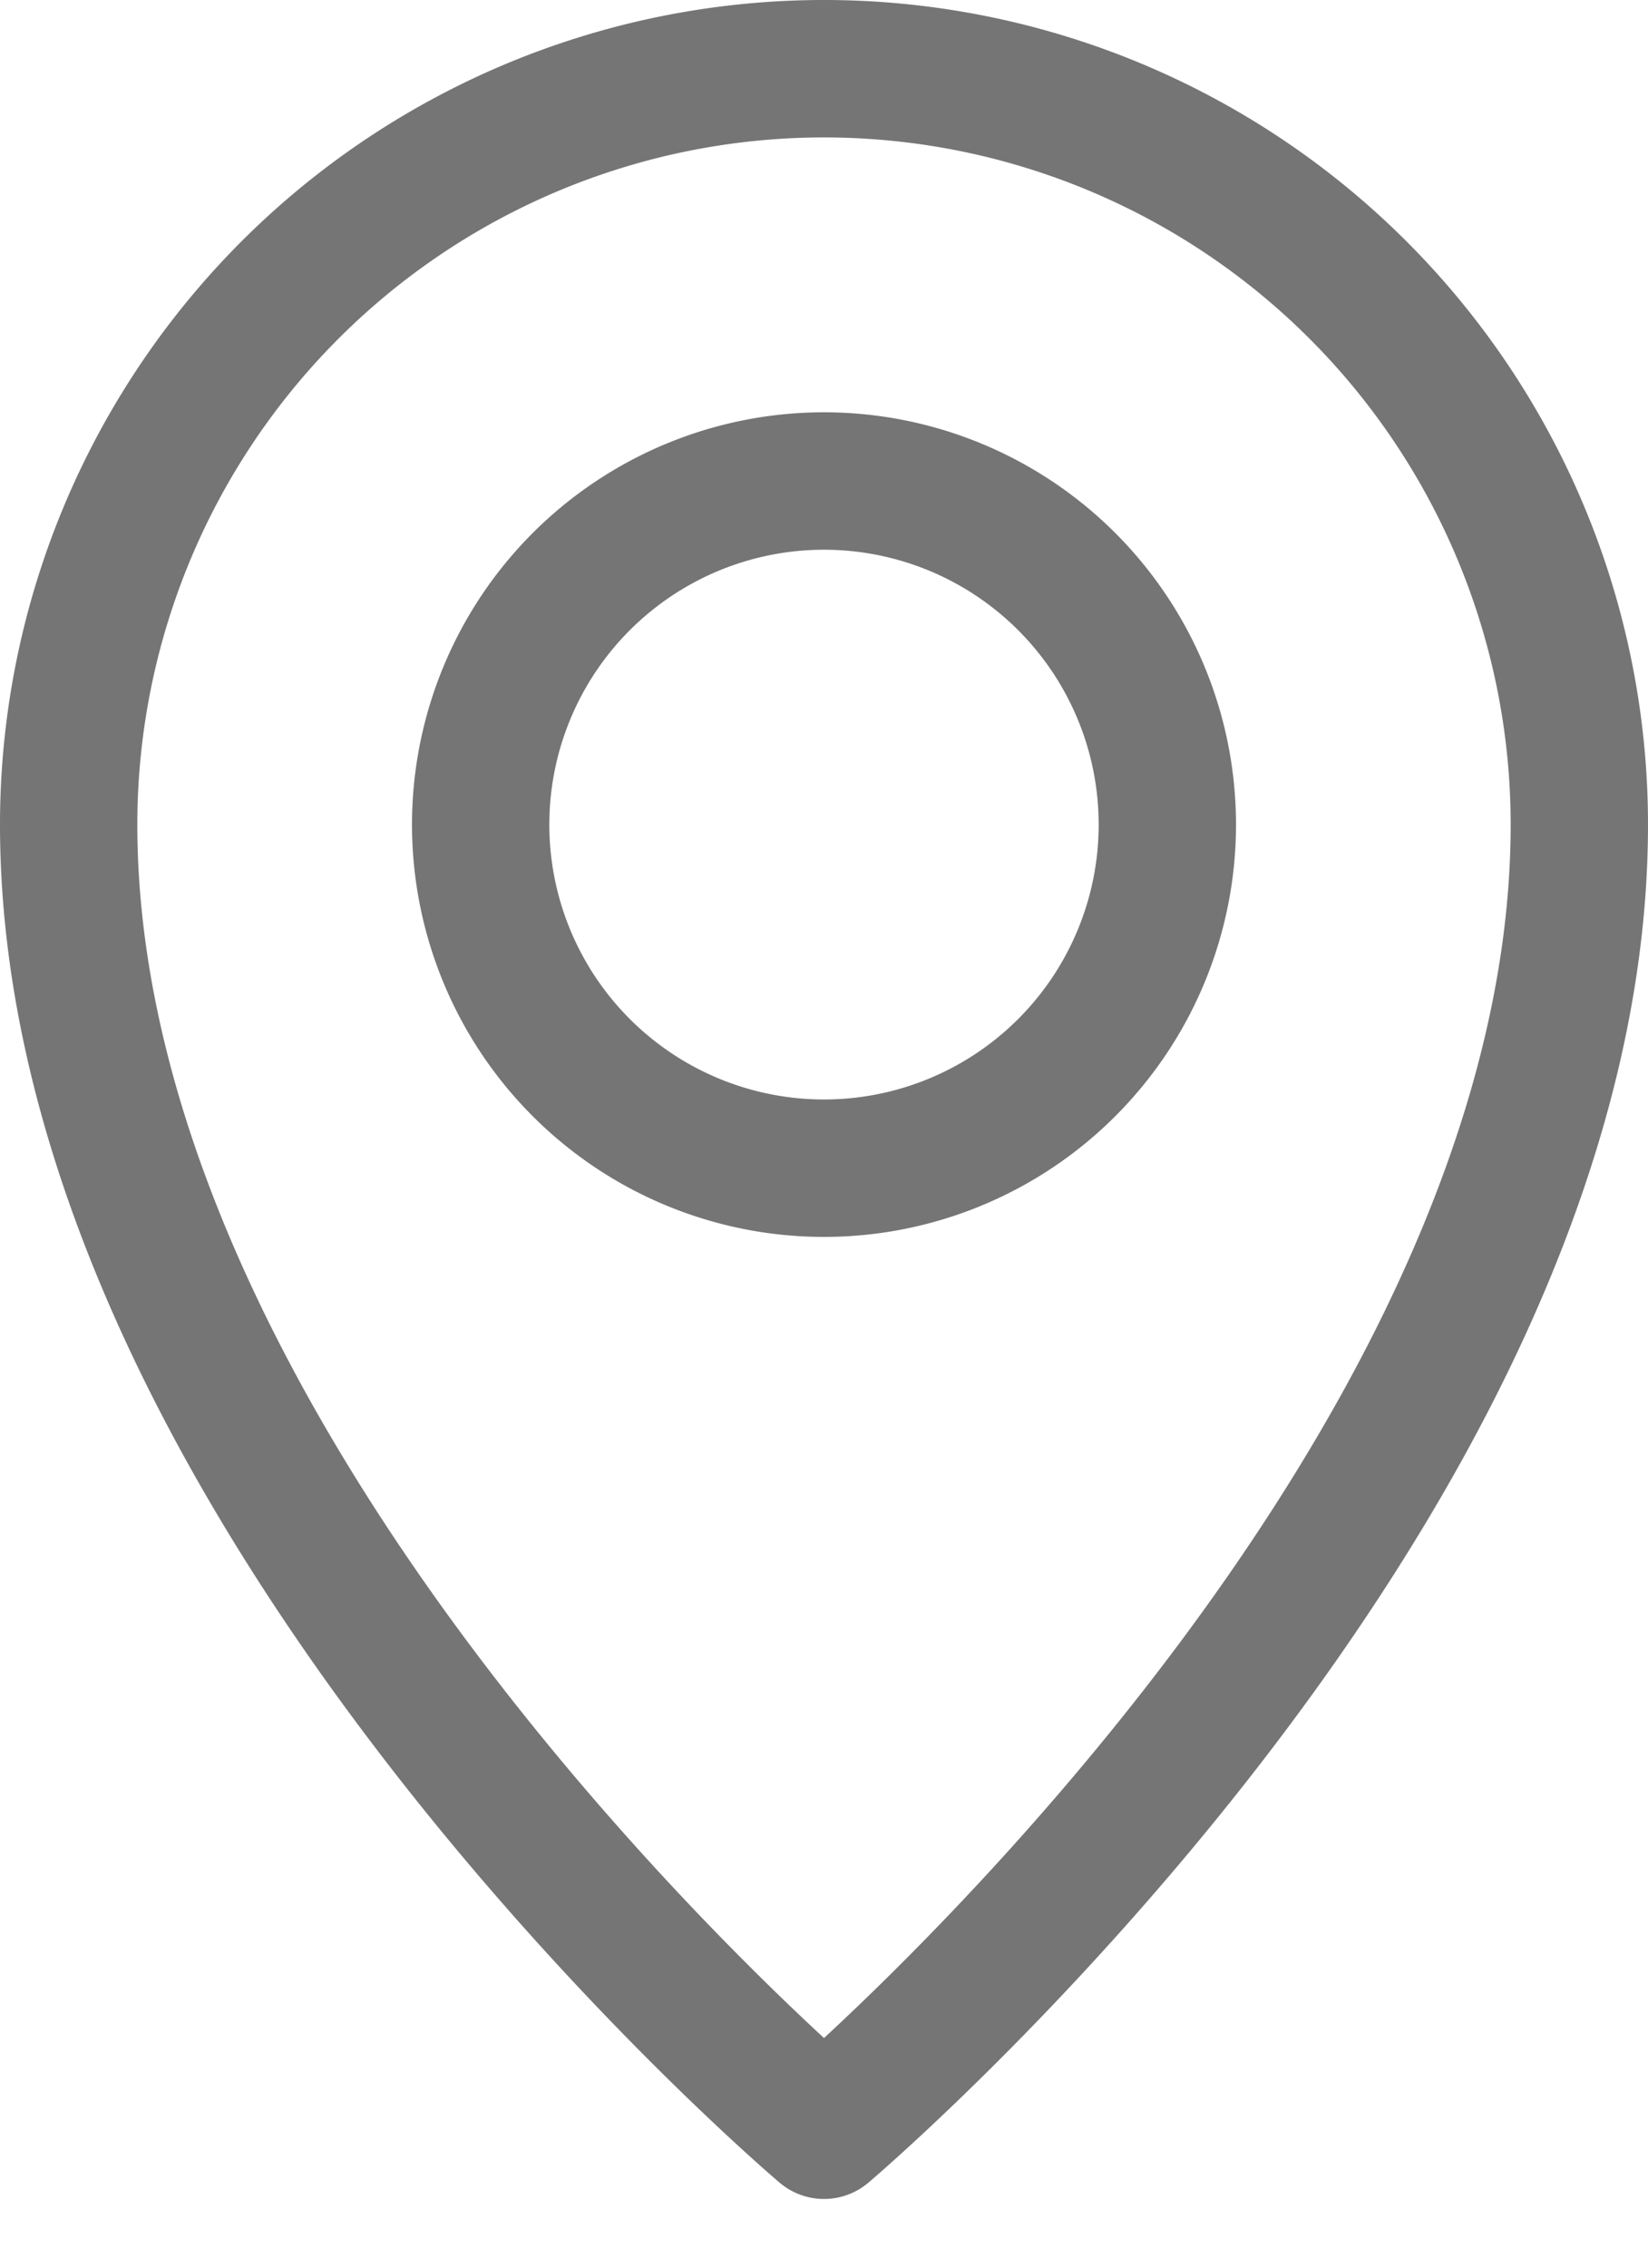
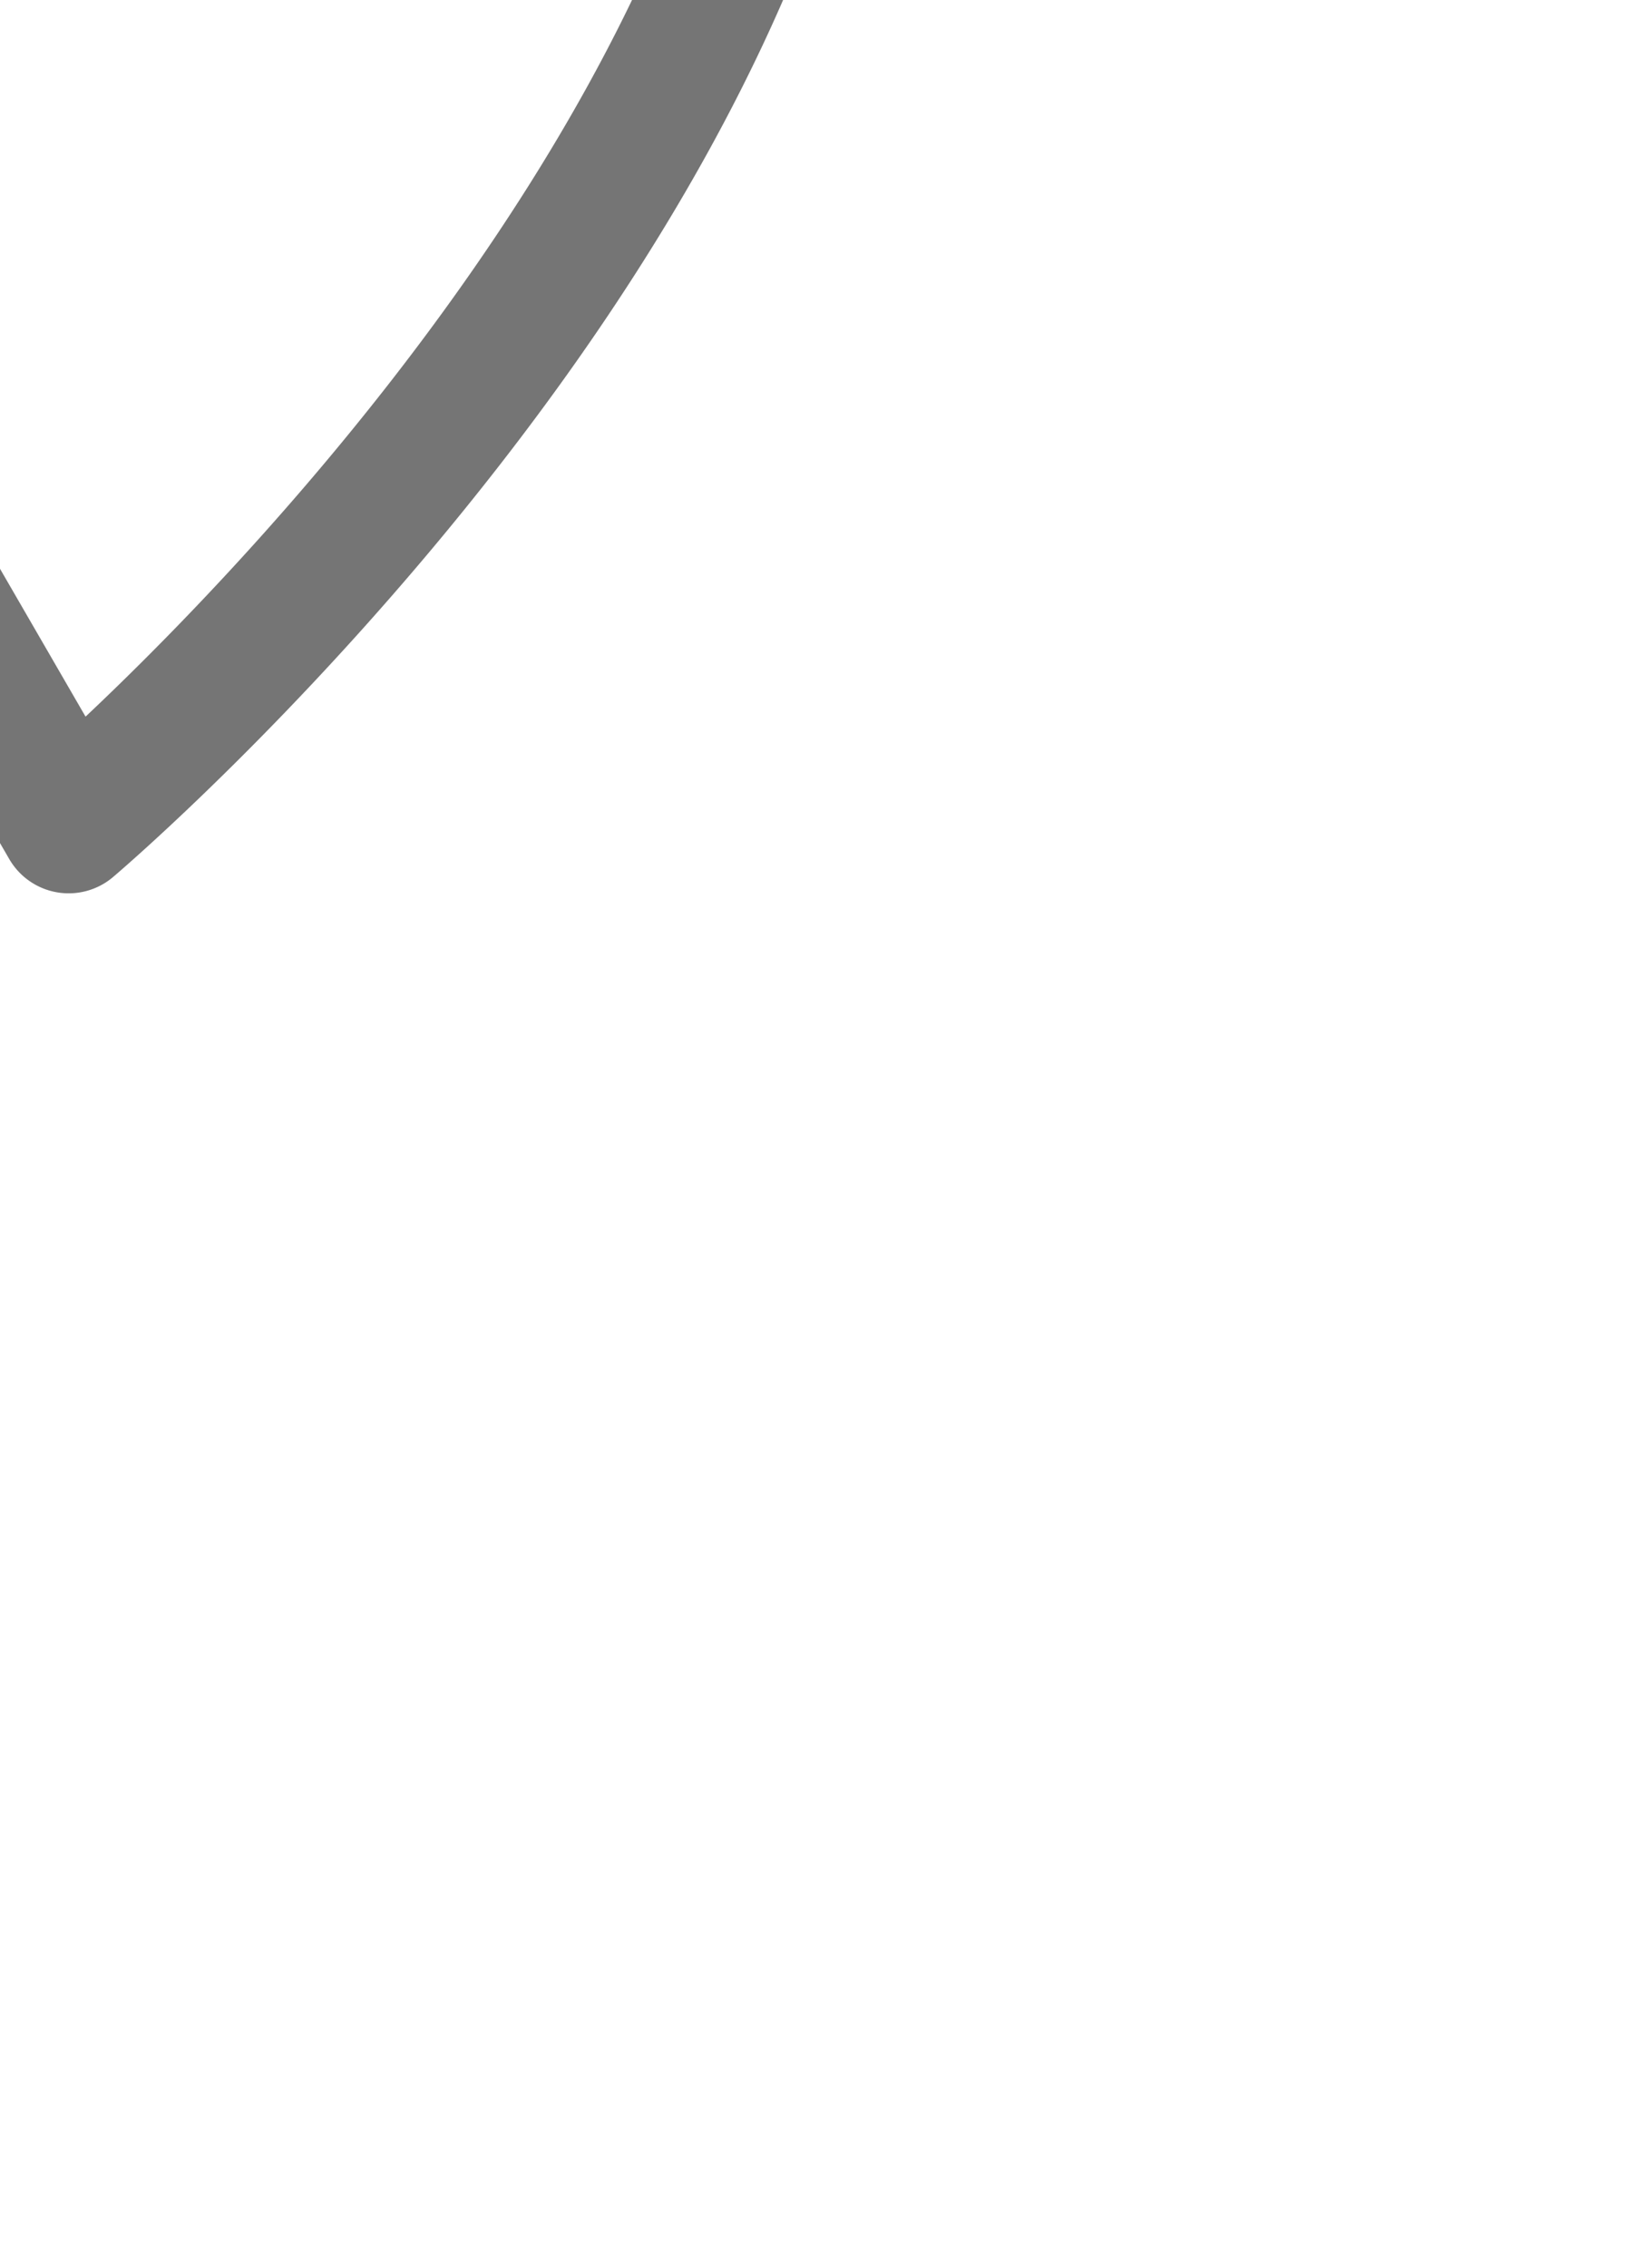
<svg xmlns="http://www.w3.org/2000/svg" width="24" height="33">
  <g stroke="#757575" stroke-linecap="round" stroke-linejoin="round" stroke-width="2" fill="none" fill-rule="evenodd">
-     <path d="M17 12a5 5 0 1 0-10 0 5 5 0 0 0 10 0Z" />
-     <path d="M1 12c0 9.7 11 19 11 19s11-9.3 11-19a11 11 0 0 0-22 0Z" />
+     <path d="M1 12s11-9.3 11-19a11 11 0 0 0-22 0Z" />
  </g>
</svg>